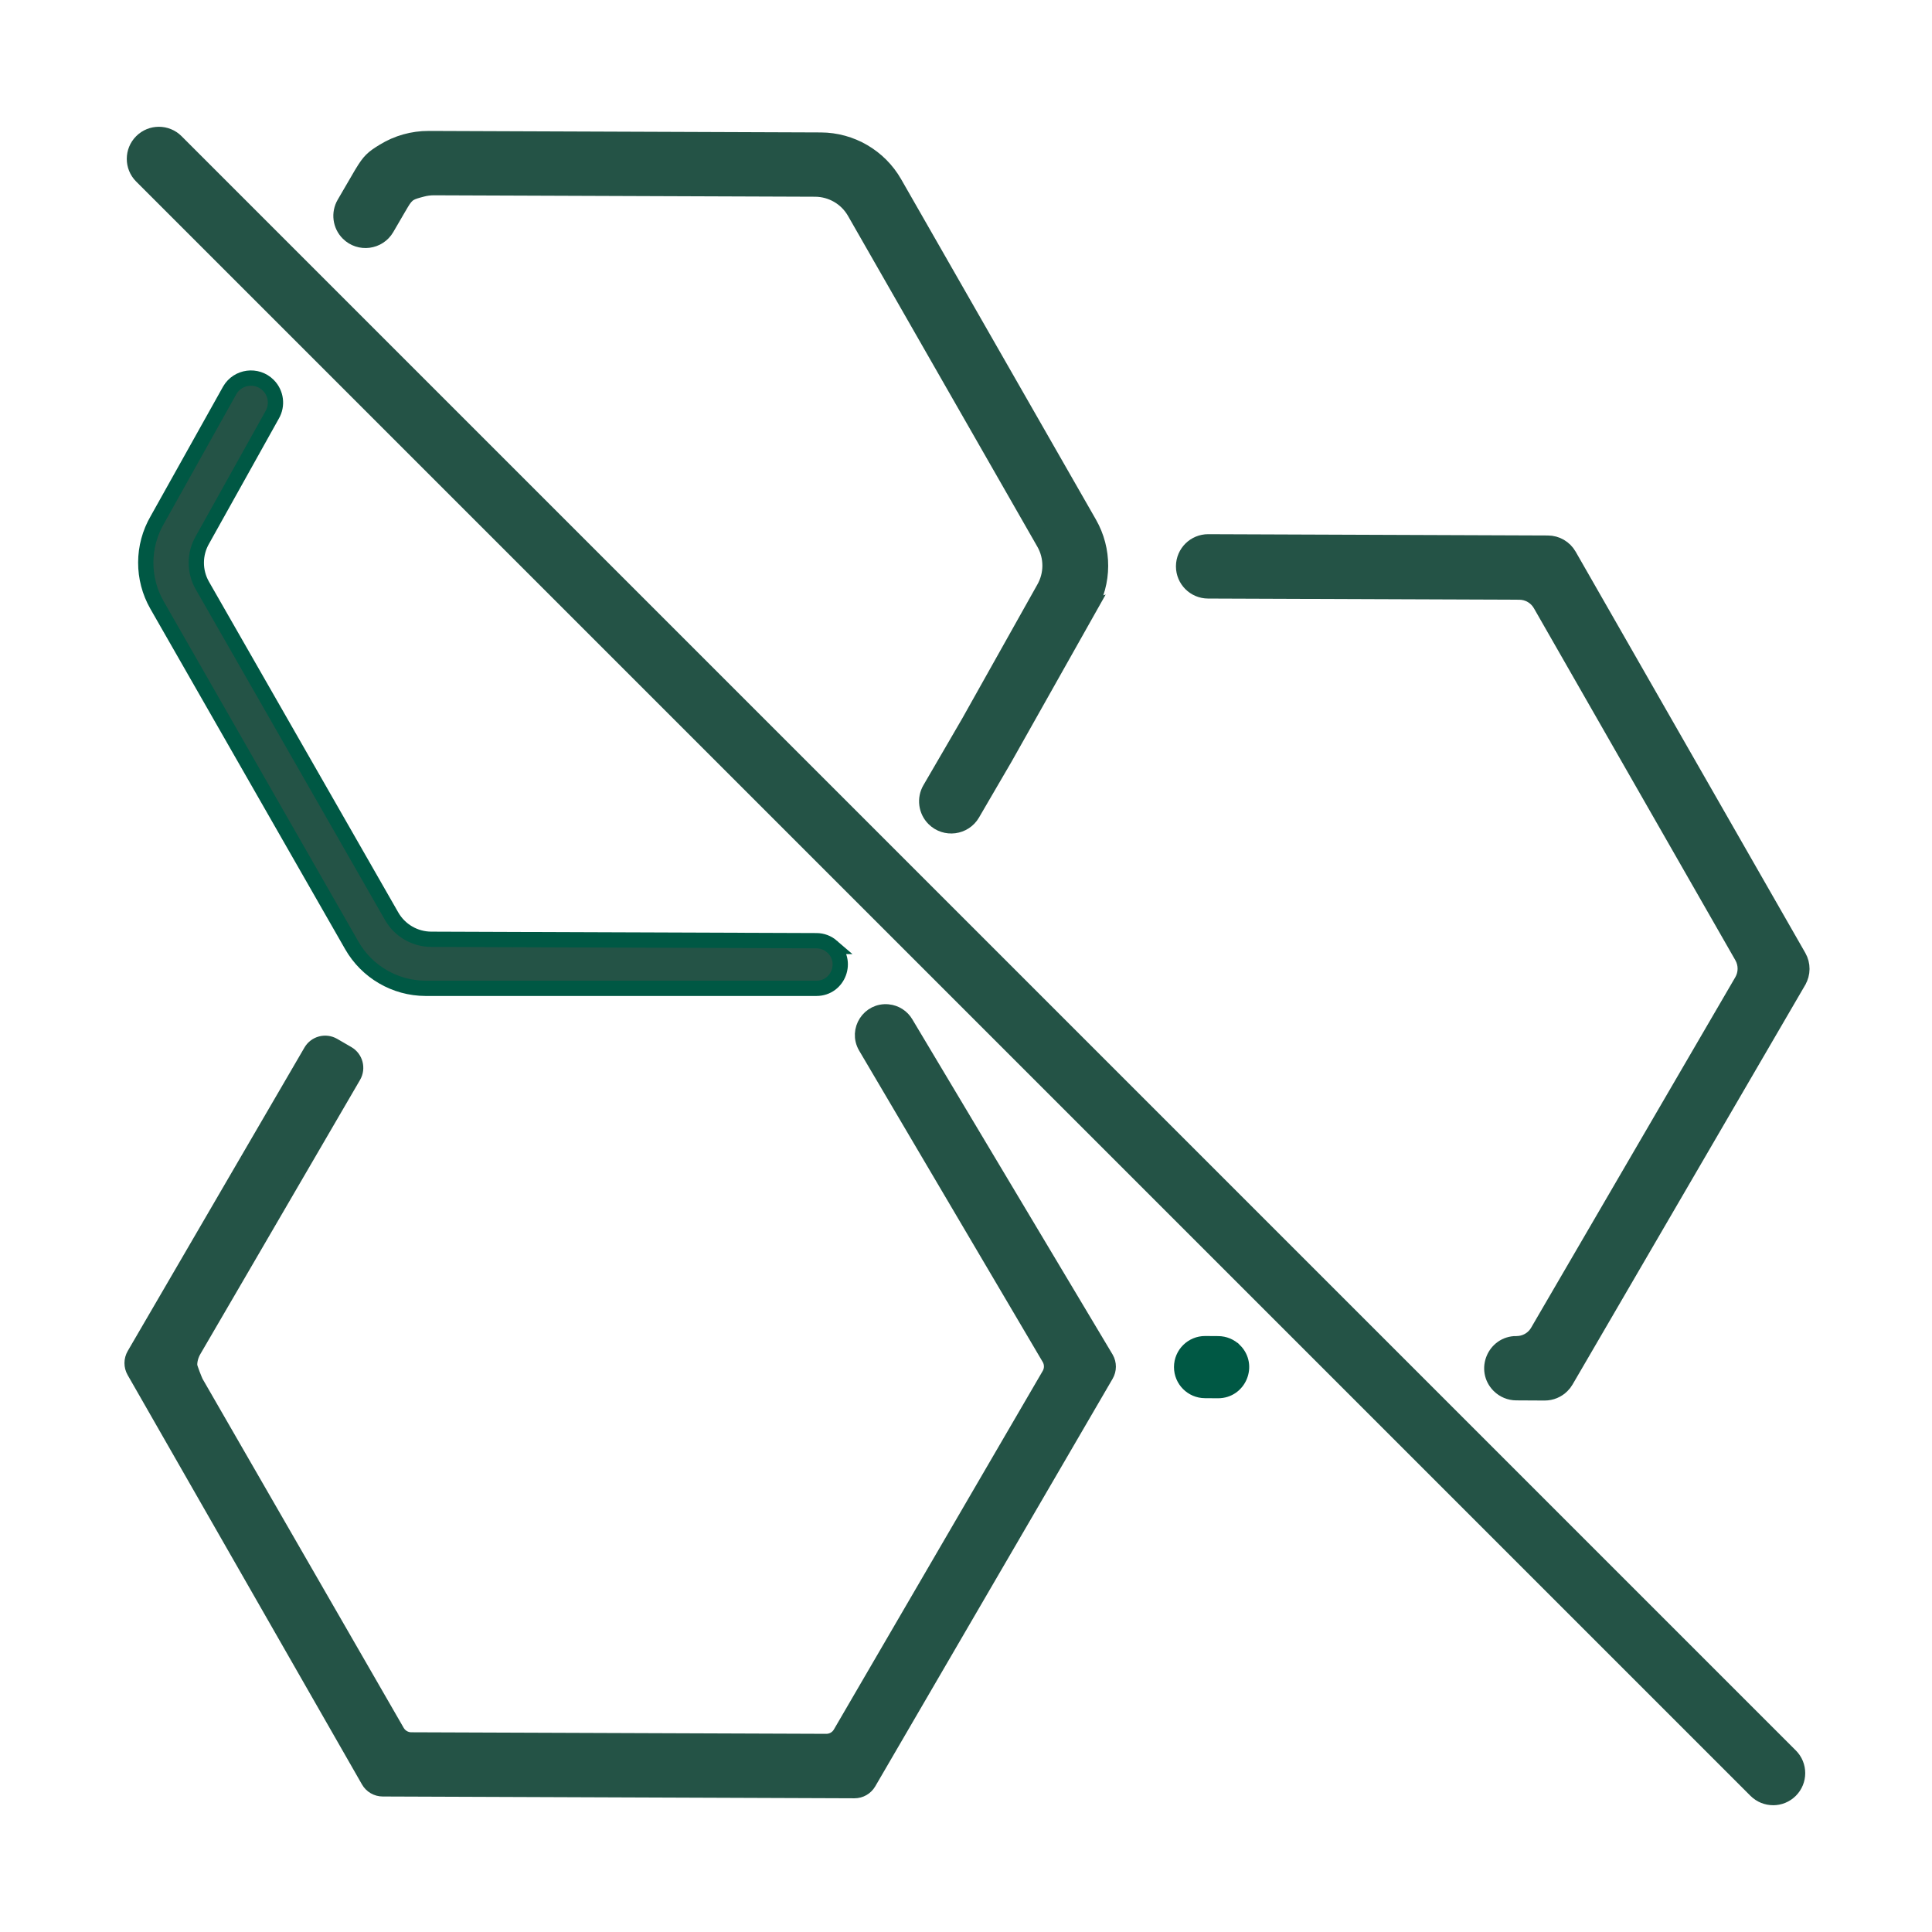
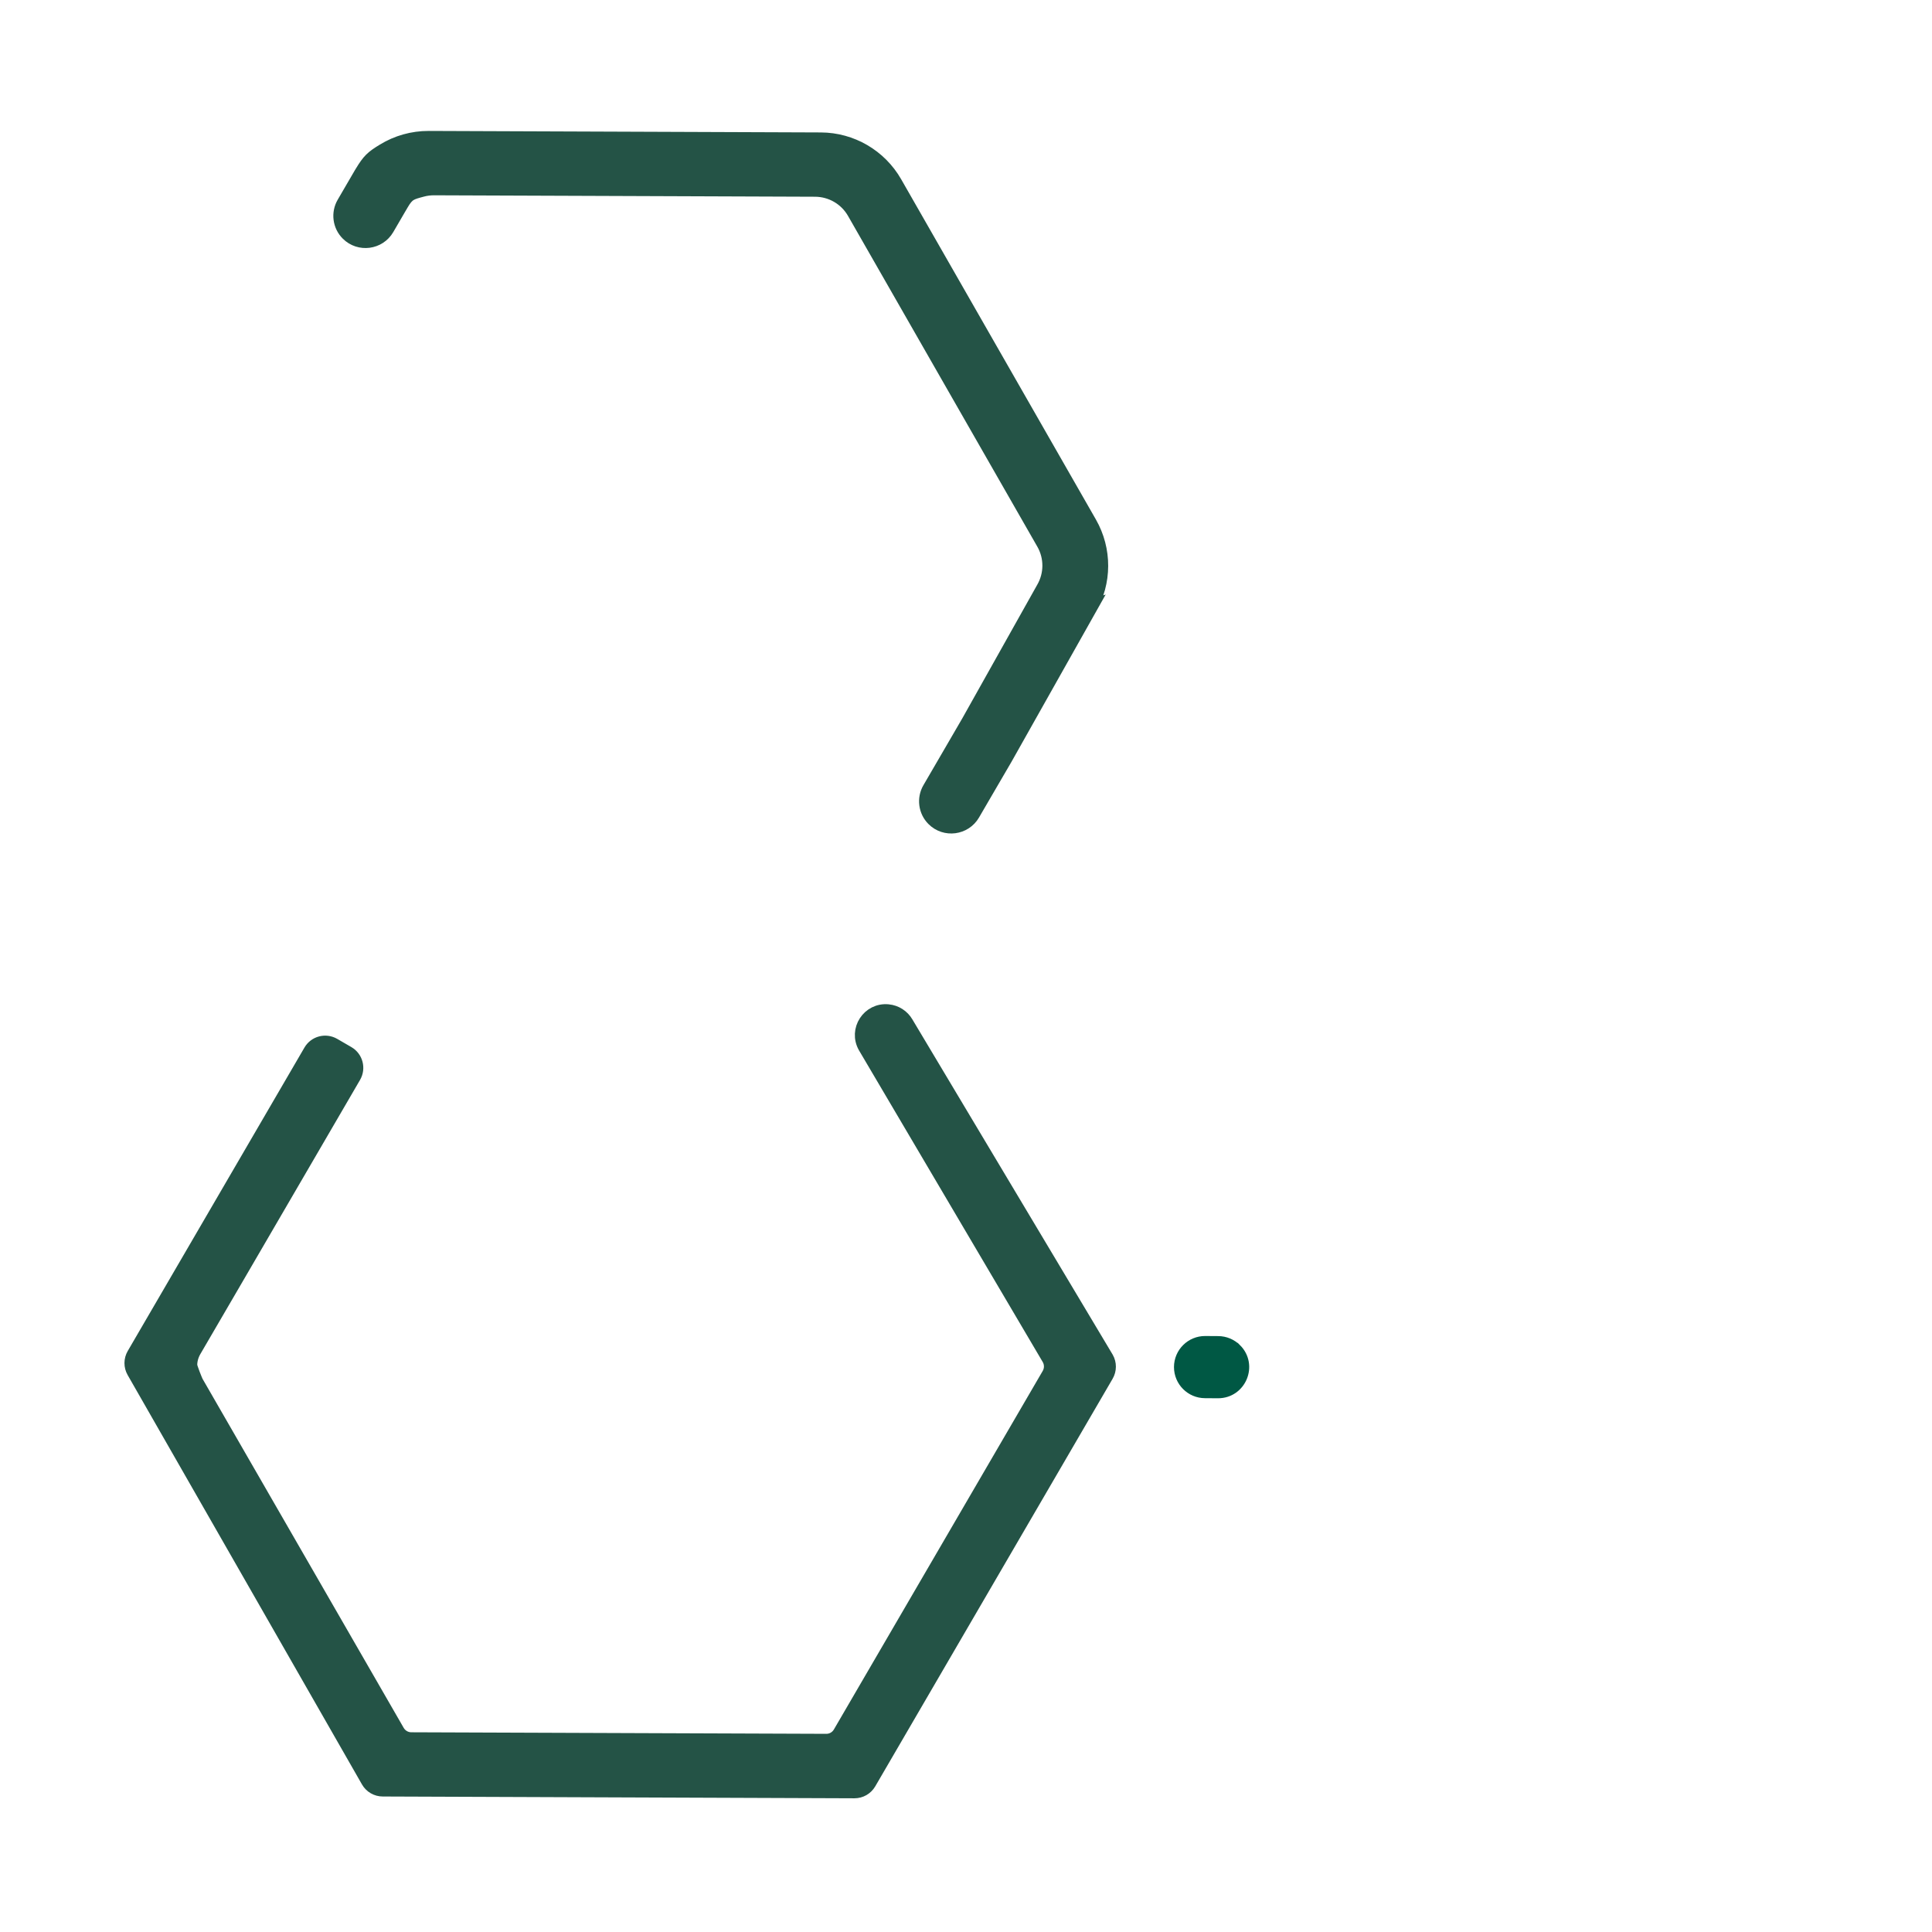
<svg xmlns="http://www.w3.org/2000/svg" viewBox="0 0 885 885" id="Dimensions">
  <defs>
    <style>
      .cls-1 {
        fill: none;
      }

      .cls-2 {
        fill: #005844;
        stroke-width: 6px;
      }

      .cls-2, .cls-3, .cls-4 {
        stroke-miterlimit: 10;
      }

      .cls-2, .cls-4 {
        stroke: #005844;
      }

      .cls-3 {
        stroke: #245346;
      }

      .cls-3, .cls-4 {
        stroke-width: 7px;
      }

      .cls-3, .cls-4, .cls-5 {
        fill: #245346;
      }
    </style>
  </defs>
  <rect height="767.05" width="767.05" y="-16.58" x="-167.82" class="cls-1" />
  <g>
-     <path d="M823.87,449.48l-98.5,169.16-8.06,13.83c-.5.86-1.1,1.63-1.79,2.3-2.08,2.08-4.95,3.29-7.96,3.28l-12.98-.07c-2.97-.01-5.81-1.19-7.91-3.29h0c-7.09-7.09-2.04-19.22,7.99-19.19v.02c.51,0,1.02-.04,1.52-.1,3.42-.45,6.48-2.45,8.23-5.49l4.51-7.75,89.01-152.8c2.02-3.47,2.03-7.75.04-11.24l-92.29-161.26c-2-3.49-5.7-5.65-9.71-5.66l-142.6-.54c-6.19-.02-11.2-5.05-11.2-11.23v-.05c.02-6.2,5.07-11.22,11.28-11.2l155.57.59c4.02.01,7.72,2.17,9.71,5.66l105.19,183.78c2,3.49,1.97,7.78-.05,11.24Z" class="cls-3" />
    <path d="M565.92,618.32c7.09,7.09,2.04,19.22-7.99,19.19l-5.96-.04c-6.19-.02-11.2-5.06-11.2-11.26v-.02c.02-6.2,5.08-11.22,11.28-11.2l5.96.04c2.97.01,5.81,1.19,7.9,3.29h0Z" class="cls-2" />
    <path d="M406.79,463.54c-8.59-.86-14.57,8.35-10.28,15.85l84.2,142.82c1.33,2.33,1.32,5.18-.02,7.5l-95.69,164.29c-1.35,2.32-3.82,3.74-6.5,3.72l-190.13-.71c-2.68-.01-5.14-1.46-6.48-3.77l-92.15-159.9c-.42-.74-2.87-6.86-2.88-7.89-.04-2.46.69-4.87,1.92-6.99l20.46-35.1,52.66-90.43c2.08-3.58.88-8.17-2.69-10.25l-6.48-3.76c-3.58-2.08-8.16-.88-10.24,2.69l-80.96,139.02c-1.35,2.32-1.36,5.17-.02,7.5l107.34,187.54c1.32,2.32,3.8,3.76,6.47,3.76l216.09.82c2.67.01,5.14-1.41,6.49-3.72l108.74-186.72c1.35-2.32,1.36-5.17.04-7.5l-91.74-153.54c-1.71-2.95-4.74-4.89-8.13-5.23h0Z" class="cls-3" />
-     <path d="M381.08,433.55c7.67,6.6,3.01,19.18-7.11,19.18h-179.05c-13.96-.05-26.84-7.55-33.77-19.66l-89.22-155.9c-6.93-12.11-6.88-27,.15-39.06l33.17-59.34c3.71-6.37,12.44-7.5,17.65-2.29h0c3.61,3.61,4.33,9.19,1.76,13.59l-31.88,57.15c-3.78,6.48-3.81,14.48-.09,20.99l86.71,151.49c3.72,6.5,10.63,10.53,18.13,10.56l176.48.65c2.6,0,5.1.94,7.07,2.64h0Z" class="cls-4" />
    <path d="M498.84,278.78l-38.55,68.46-9.57,16.41-5.28,9.07c-3.71,6.37-12.44,7.5-17.65,2.29h0c-3.6-3.6-4.33-9.19-1.76-13.59l8.26-14.19,9.55-16.43,34.3-61.15c3.77-6.48,3.8-14.48.07-20.98l-86.71-151.49c-3.72-6.52-10.63-10.53-18.13-10.56l-174.56-.66c-1.86,0-3.69.23-5.44.7-5.3,1.41-6.84,1.75-9.67,6.62l-1.29,2.19-5.28,9.07c-3.71,6.37-12.44,7.5-17.65,2.29h0c-3.6-3.6-4.33-9.19-1.76-13.59l7.84-13.46c.15-.24.28-.49.44-.72,3.28-5.39,4.66-6.69,9.89-9.87,6.06-3.7,13.12-5.73,20.47-5.71l179.63.69c13.95.05,26.82,7.55,33.76,19.66l89.22,155.89c6.93,12.11,6.88,27.01-.15,39.07Z" class="cls-3" />
-     <path d="M812.22,826.92c-3.76,0-7.52-1.44-10.39-4.31L62.38,83.17c-5.74-5.74-5.74-15.05,0-20.79,5.74-5.74,15.05-5.74,20.79,0l739.45,739.45c5.74,5.74,5.74,15.05,0,20.79-2.87,2.87-6.63,4.31-10.39,4.31Z" class="cls-5" />
  </g>
</svg>